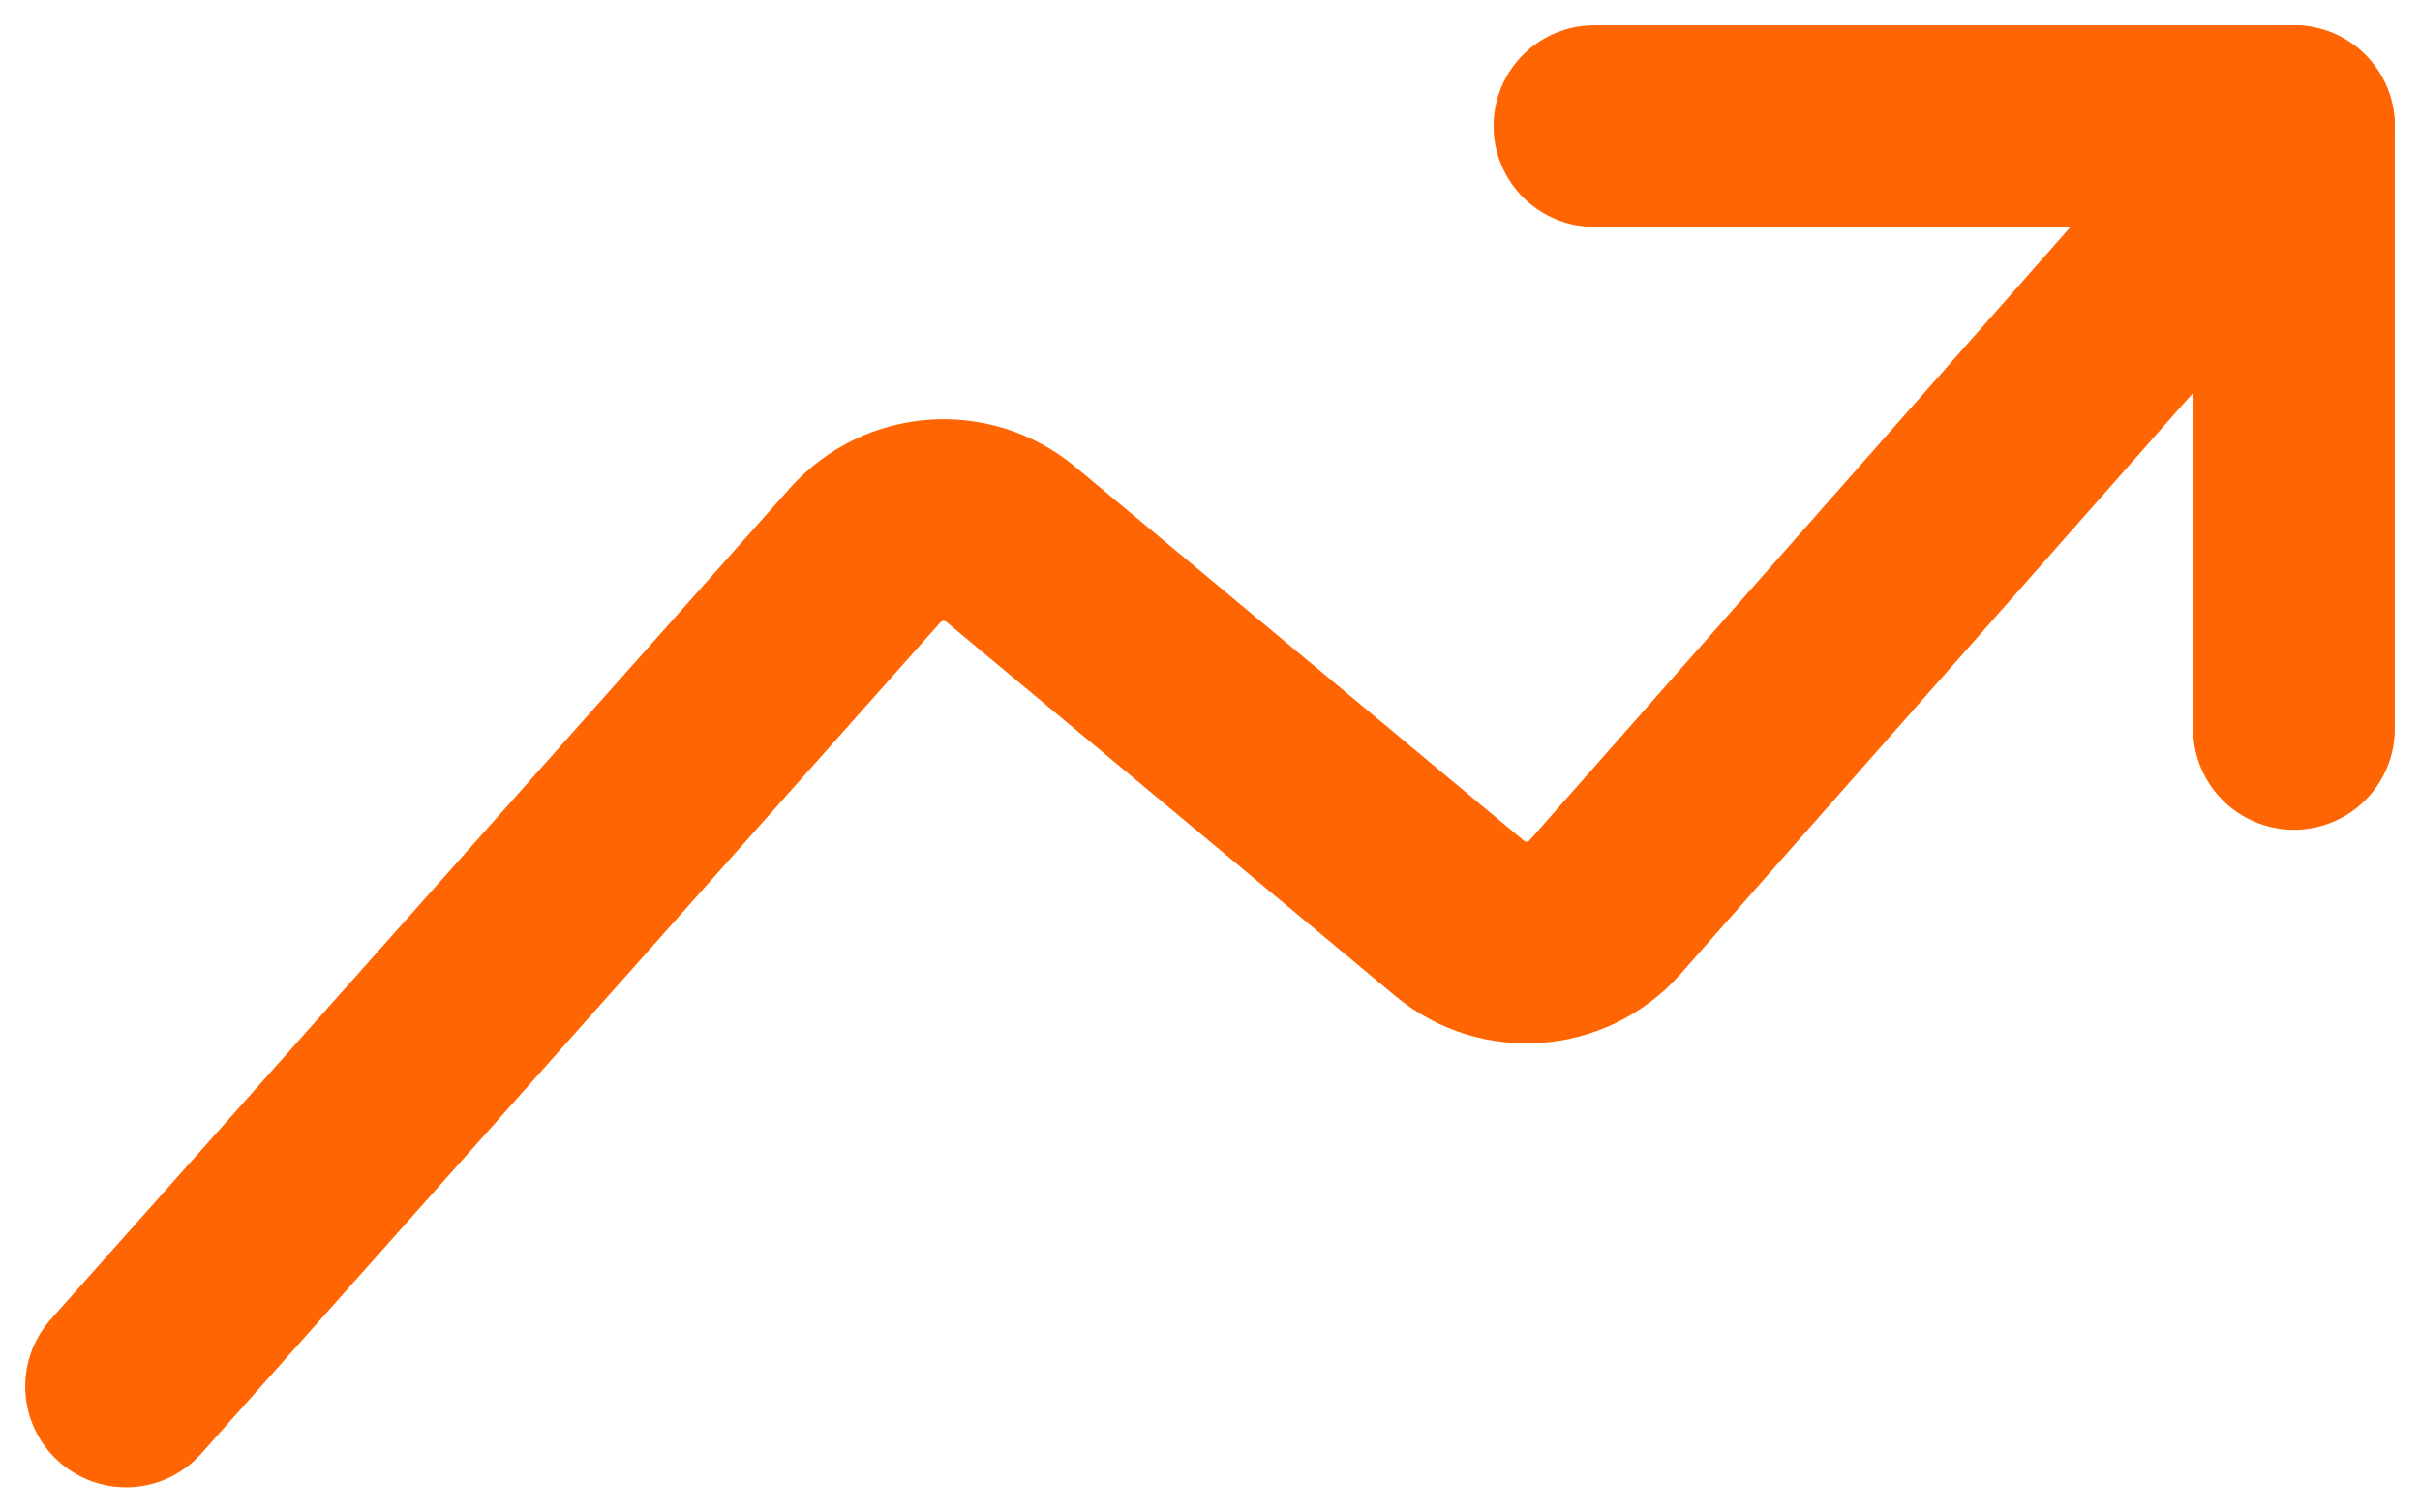
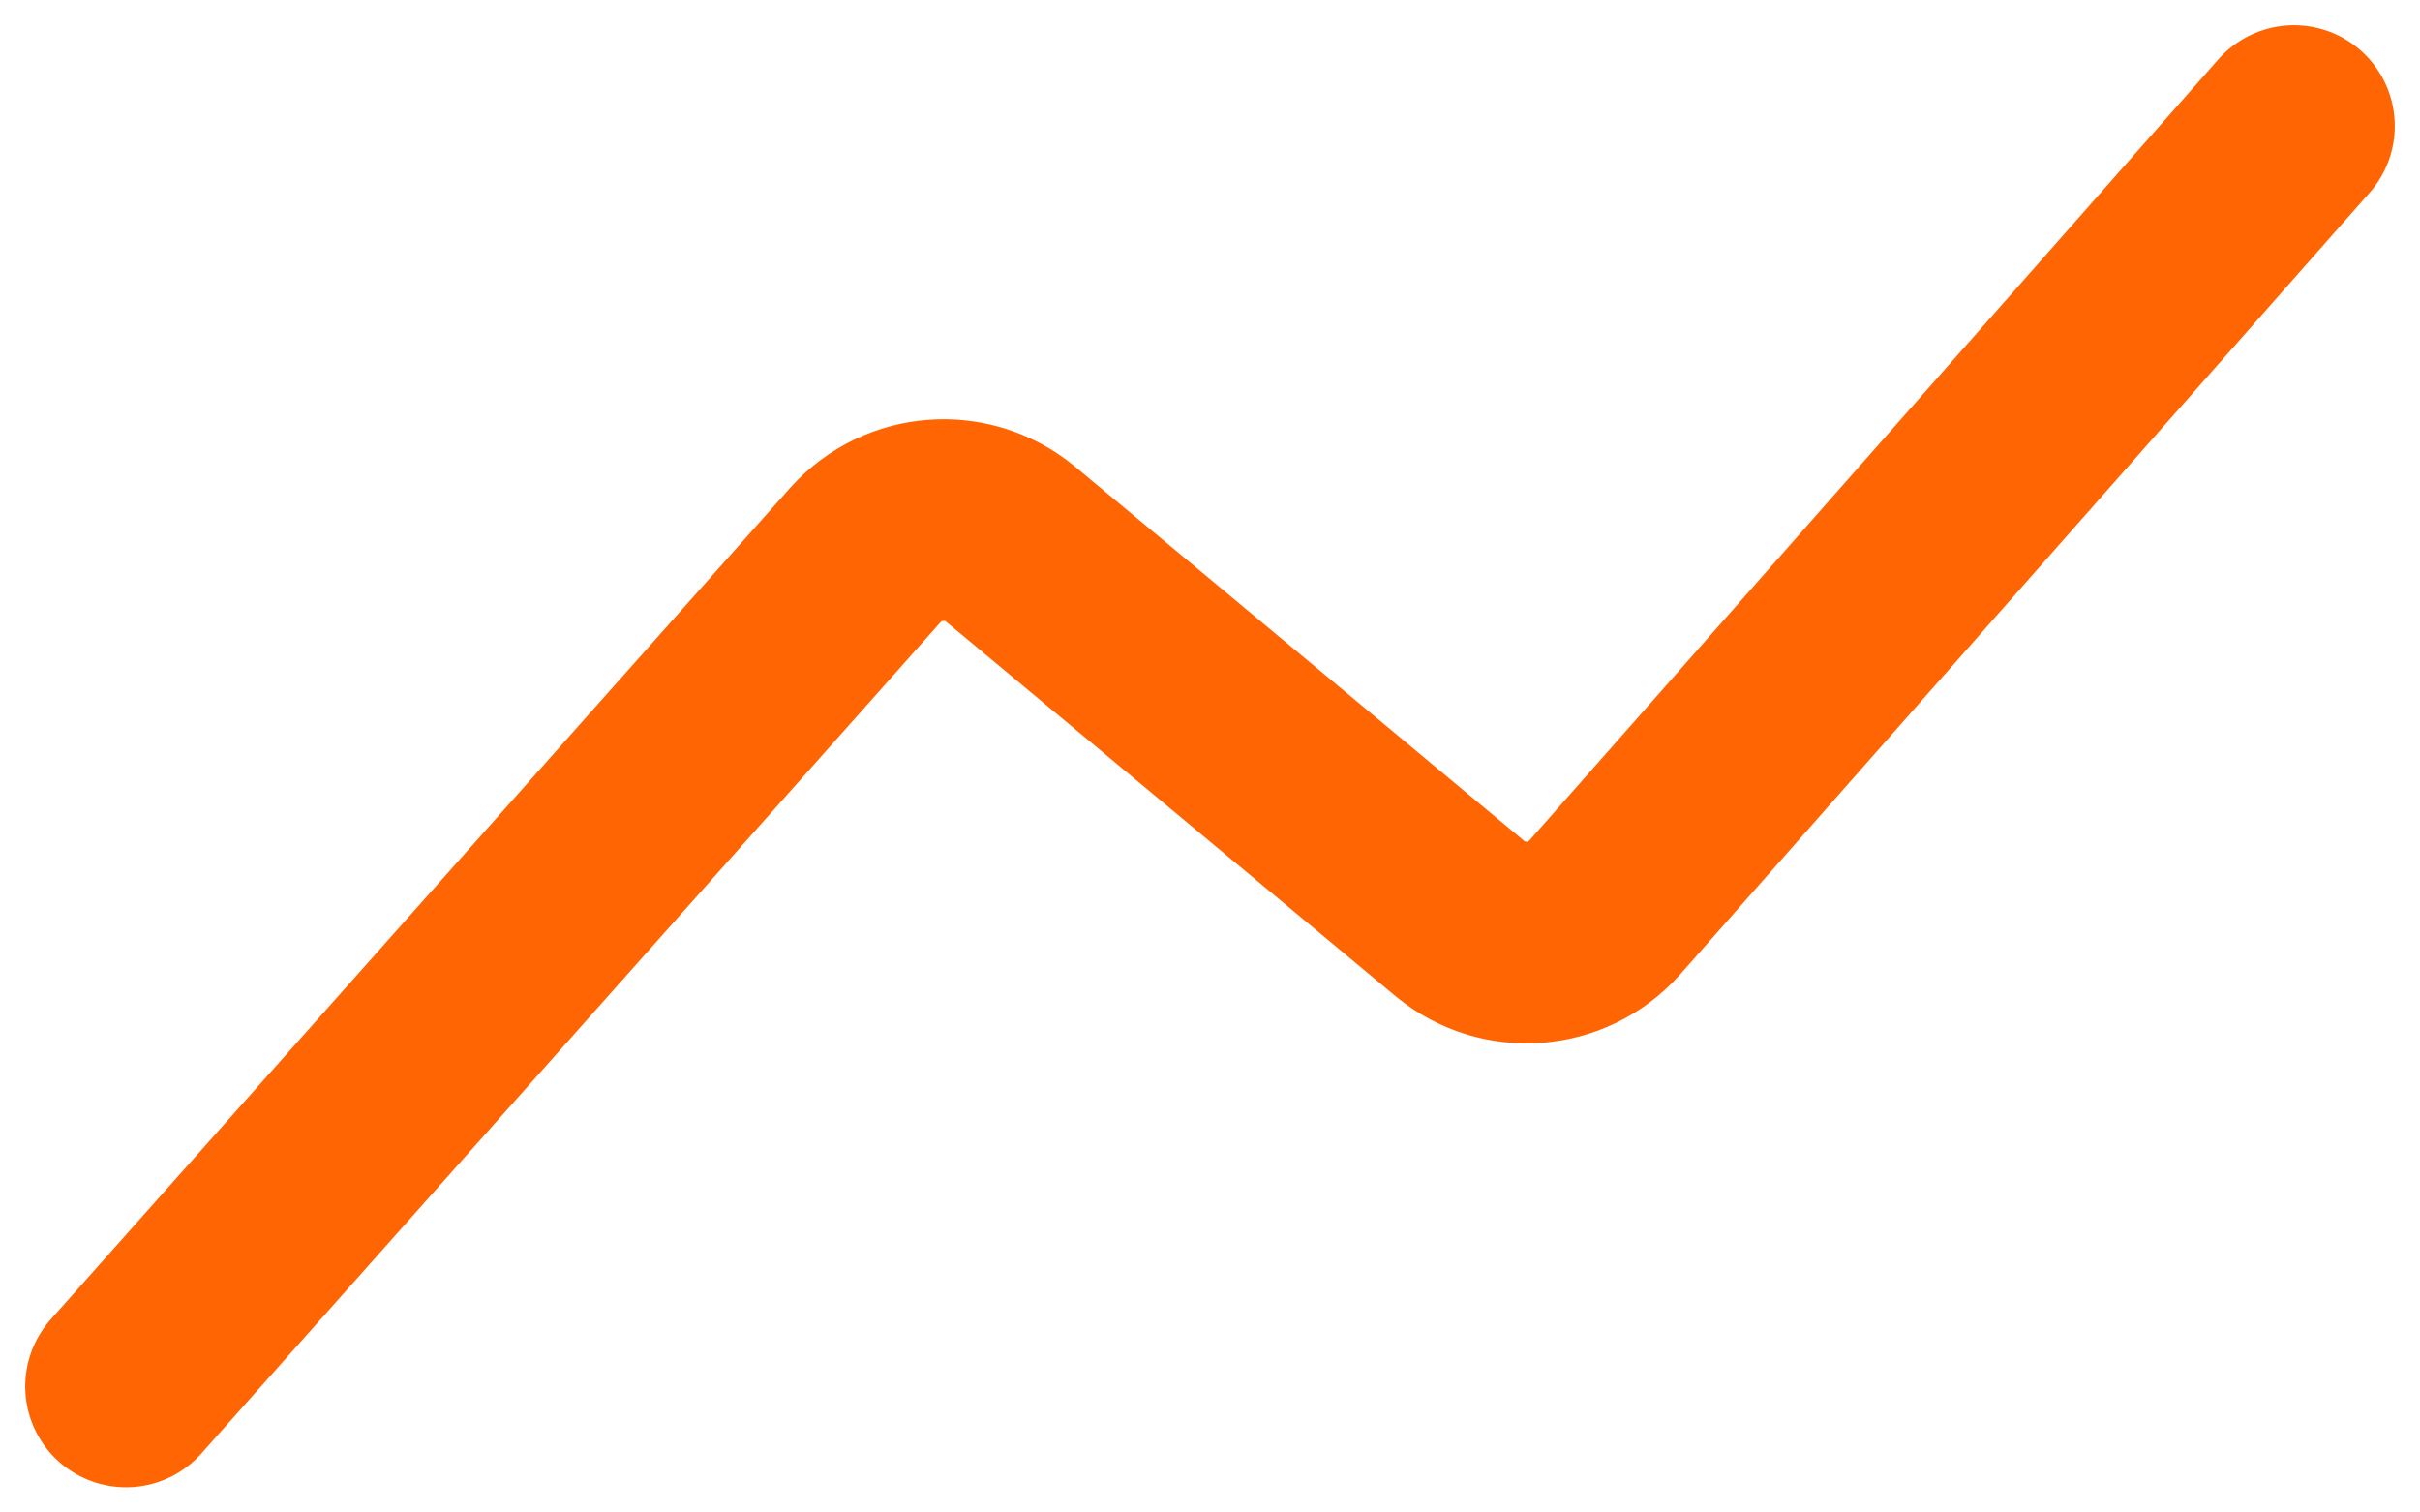
<svg xmlns="http://www.w3.org/2000/svg" width="24" height="15" viewBox="0 0 24 15" fill="none">
  <path d="M1.25 13.75L8.586 5.5C8.959 5.089 9.588 5.042 10.018 5.393L14.482 9.113C14.911 9.464 15.541 9.416 15.912 9.003L22.75 1.25" stroke="#FF6603" stroke-width="2" stroke-linecap="round" stroke-linejoin="round" />
-   <path d="M15.812 1.25H22.75V7.229" stroke="#FF6603" stroke-width="2" stroke-linecap="round" stroke-linejoin="round" />
</svg>